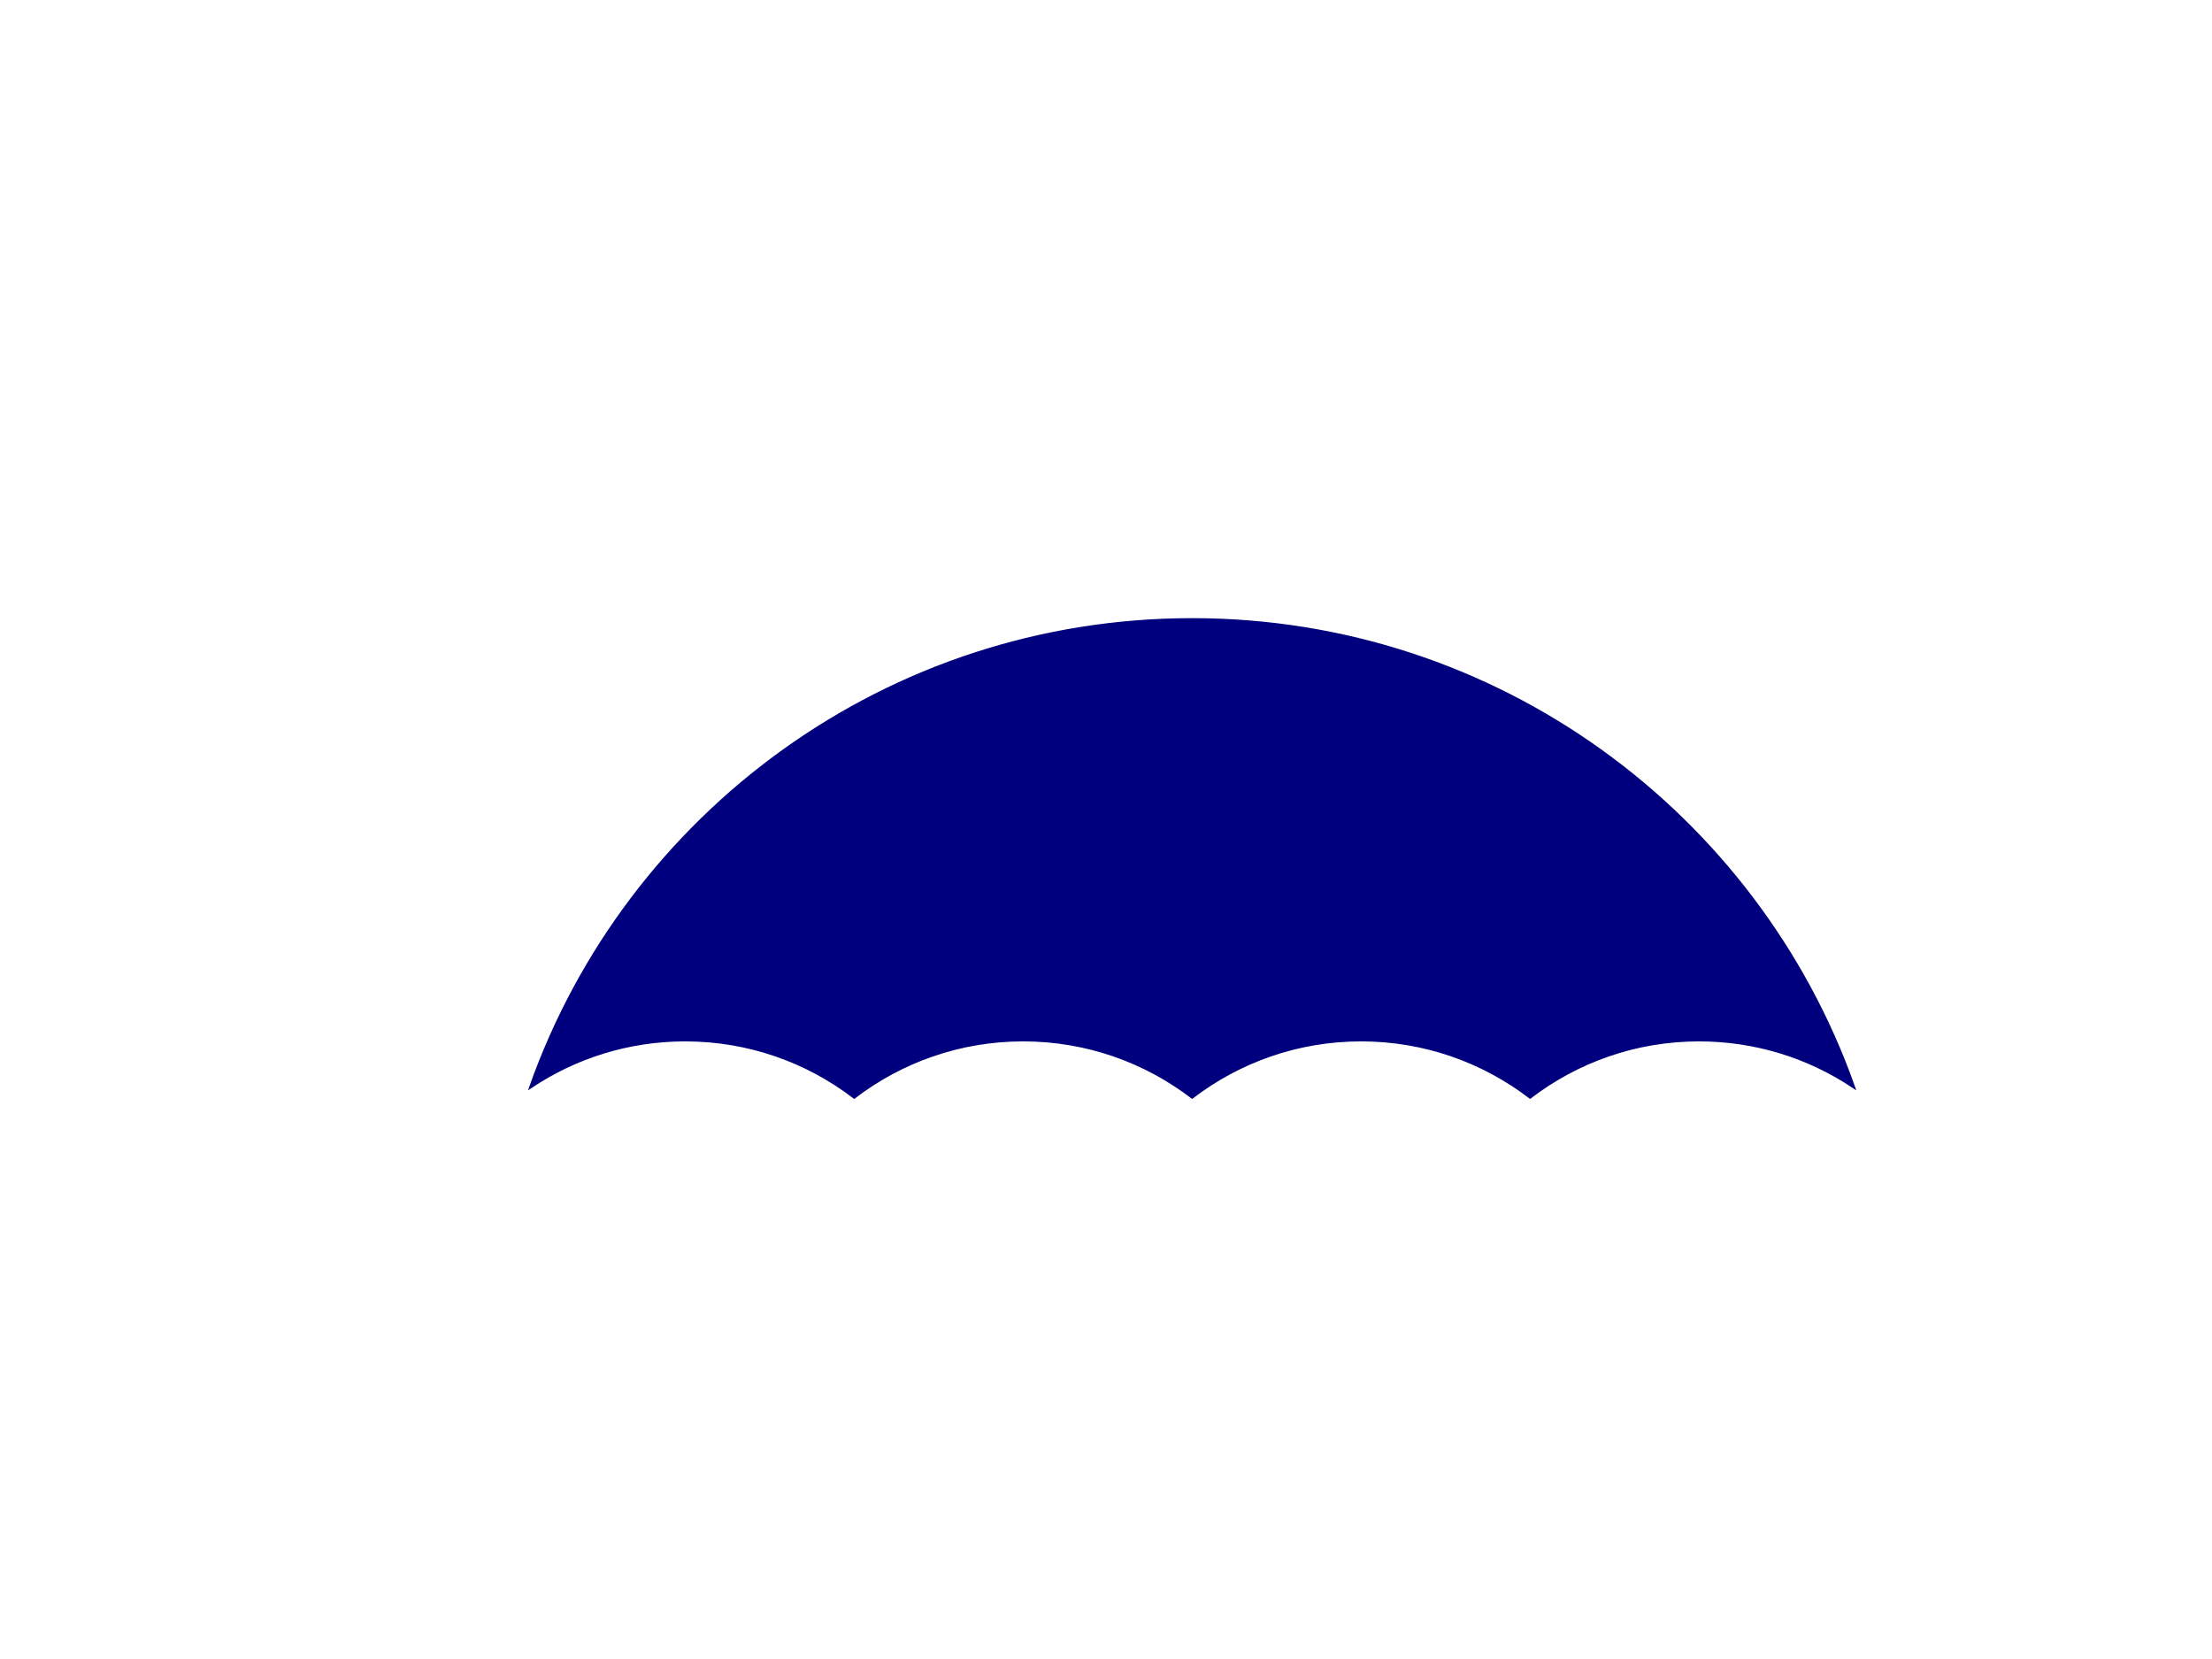
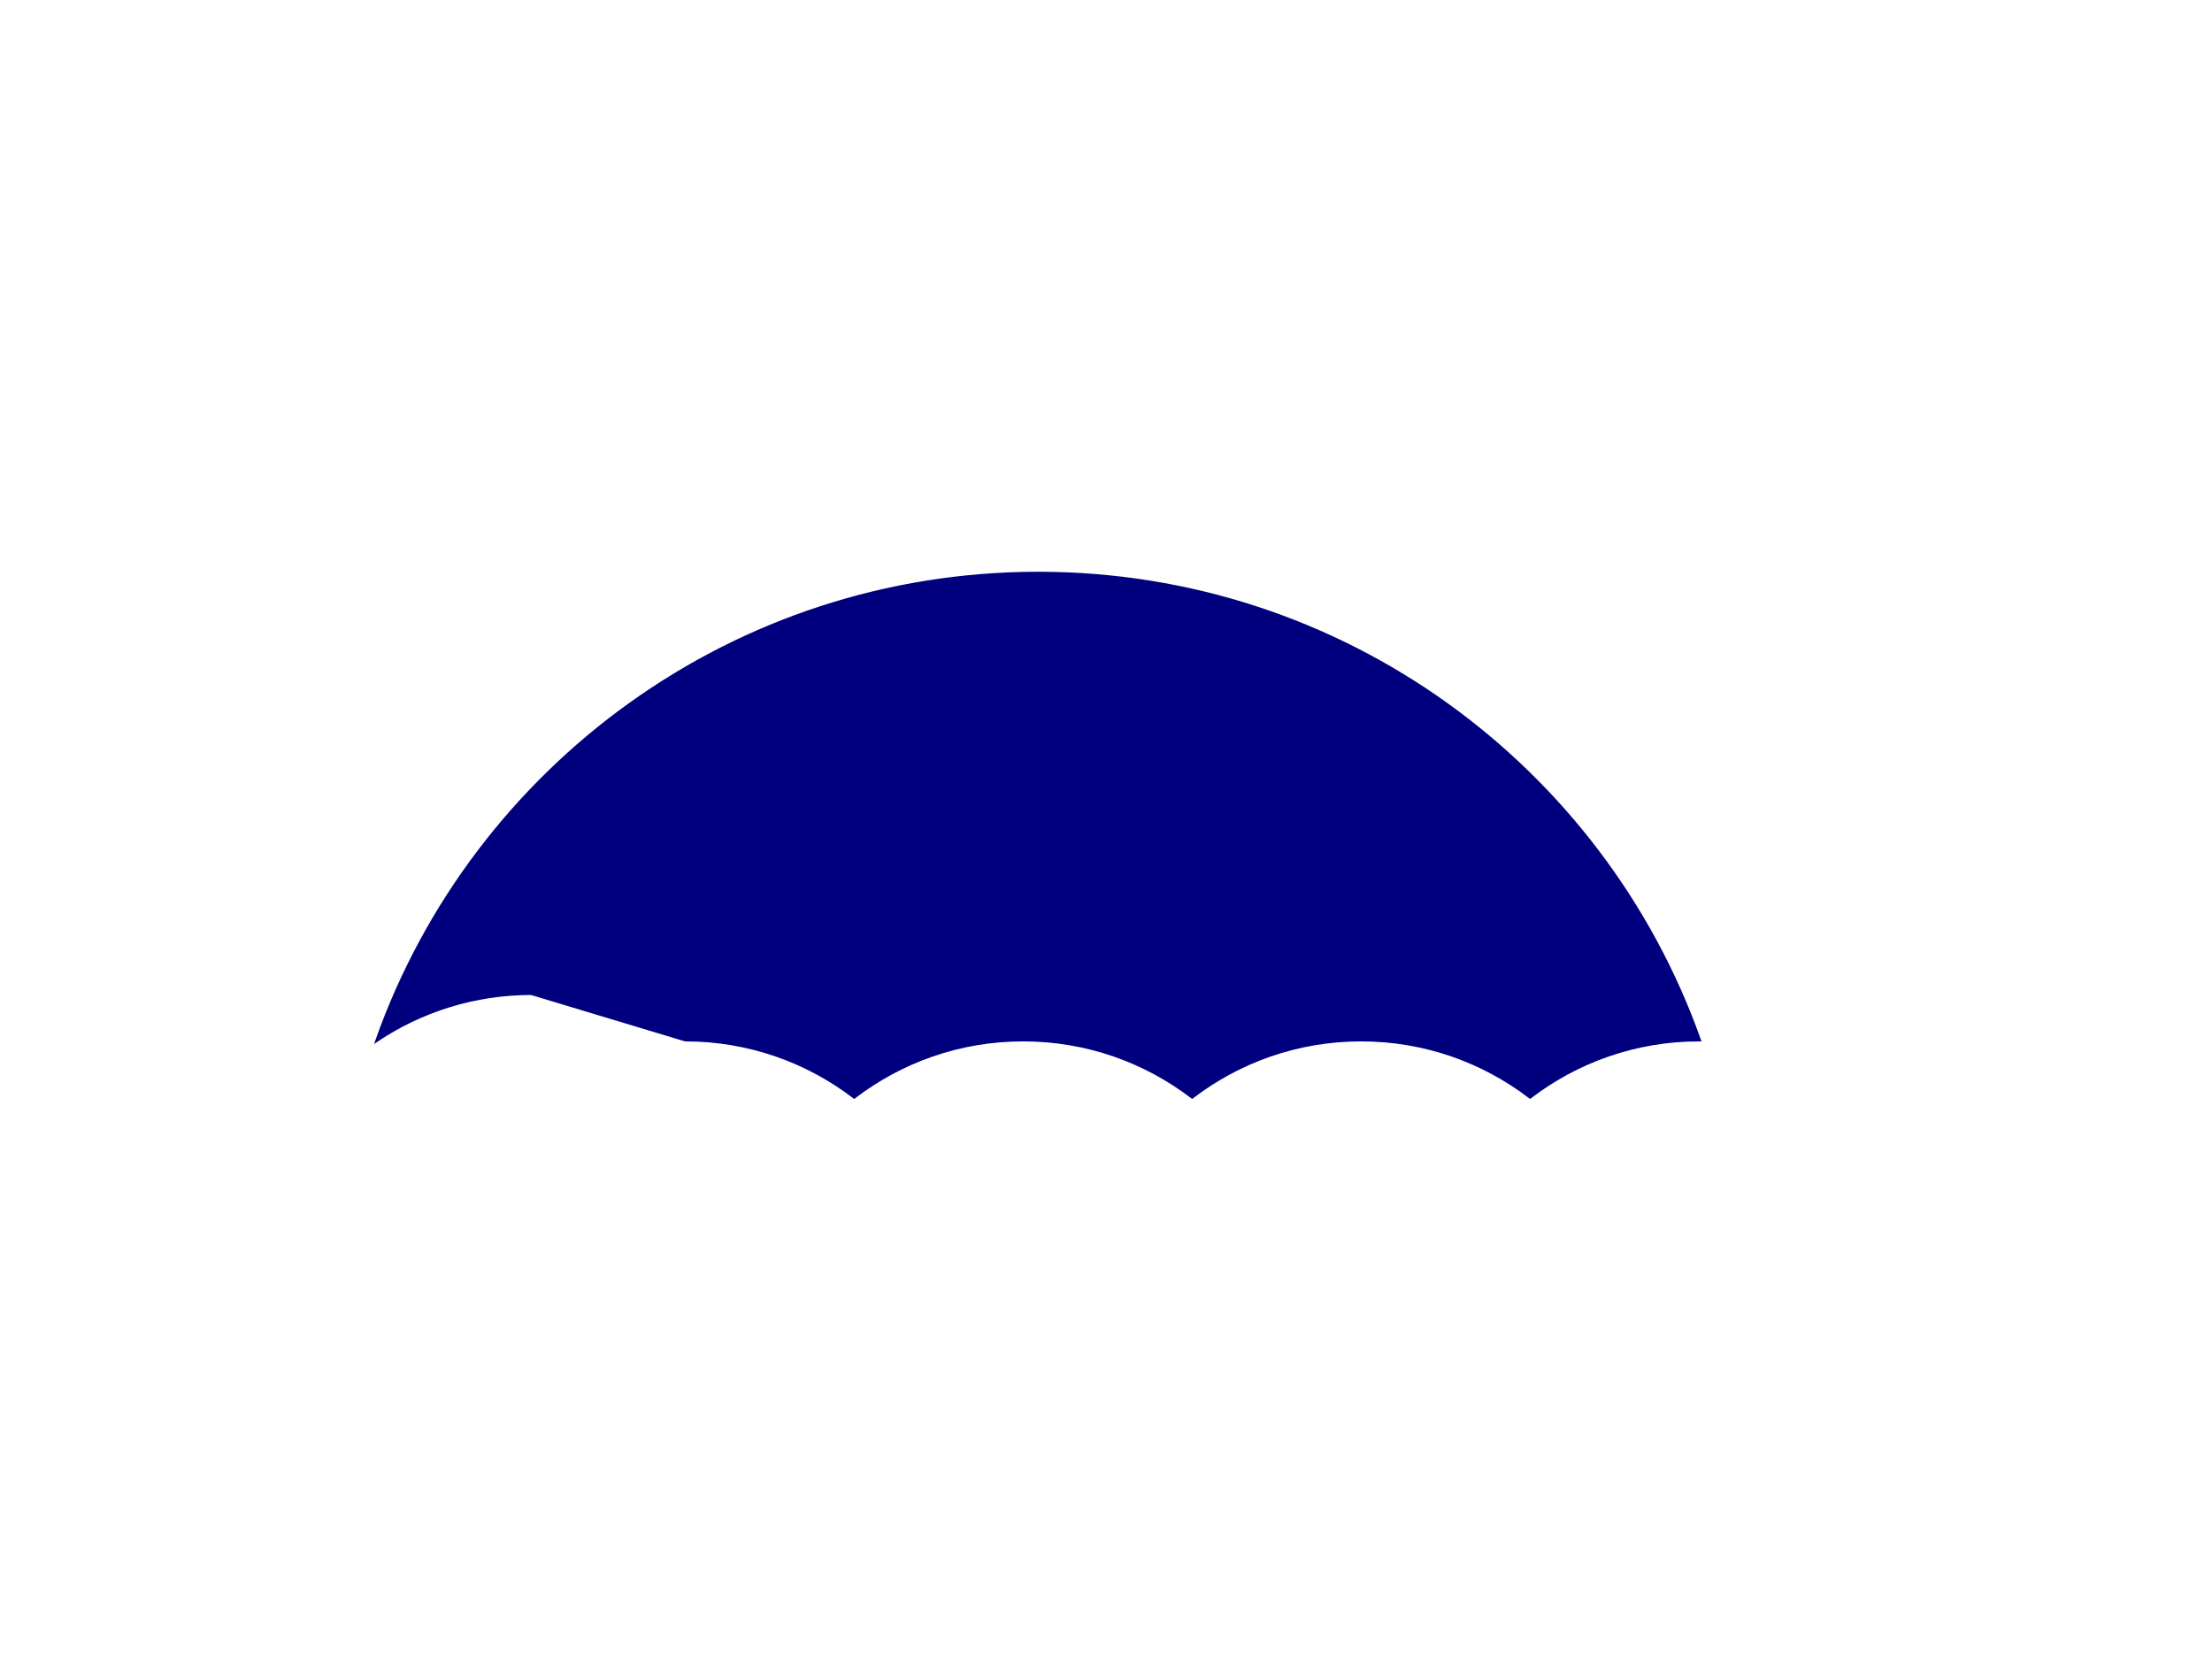
<svg xmlns="http://www.w3.org/2000/svg" width="640" height="480">
  <g>
    <title>Layer 1</title>
    <g id="svg_5">
      <linearGradient stroke="#00007f" fill="#00007f" id="SVGID_3_" x1="-0.041" y1="0.01" x2="1" y2="1.423">
        <stop stroke="#00007f" fill="#00007f" offset="0" stop-color="#B4E2BB" />
        <stop stroke="#00007f" fill="#00007f" offset="0.472" stop-color="#37B34A" />
        <stop stroke="#00007f" fill="#00007f" offset="1" stop-color="#31873E" />
      </linearGradient>
-       <path stroke="#00007f" fill="#00007f" d="m198.261,300.806c18.387,0 35.326,6.168 48.888,16.532c13.562,-10.364 30.501,-16.532 48.888,-16.532s35.326,6.168 48.888,16.532c13.562,-10.364 30.501,-16.532 48.888,-16.532s35.326,6.168 48.889,16.532c13.562,-10.364 30.502,-16.532 48.889,-16.532c16.466,0 31.772,4.948 44.532,13.423c-27.962,-78.601 -103.001,-134.881 -191.197,-134.881s-163.236,56.28 -191.198,134.881c12.76,-8.476 28.066,-13.423 44.533,-13.423z" id="svg_6" />
+       <path stroke="#00007f" fill="#00007f" d="m198.261,300.806c18.387,0 35.326,6.168 48.888,16.532c13.562,-10.364 30.501,-16.532 48.888,-16.532s35.326,6.168 48.888,16.532c13.562,-10.364 30.501,-16.532 48.888,-16.532s35.326,6.168 48.889,16.532c13.562,-10.364 30.502,-16.532 48.889,-16.532c-27.962,-78.601 -103.001,-134.881 -191.197,-134.881s-163.236,56.28 -191.198,134.881c12.76,-8.476 28.066,-13.423 44.533,-13.423z" id="svg_6" />
    </g>
  </g>
</svg>